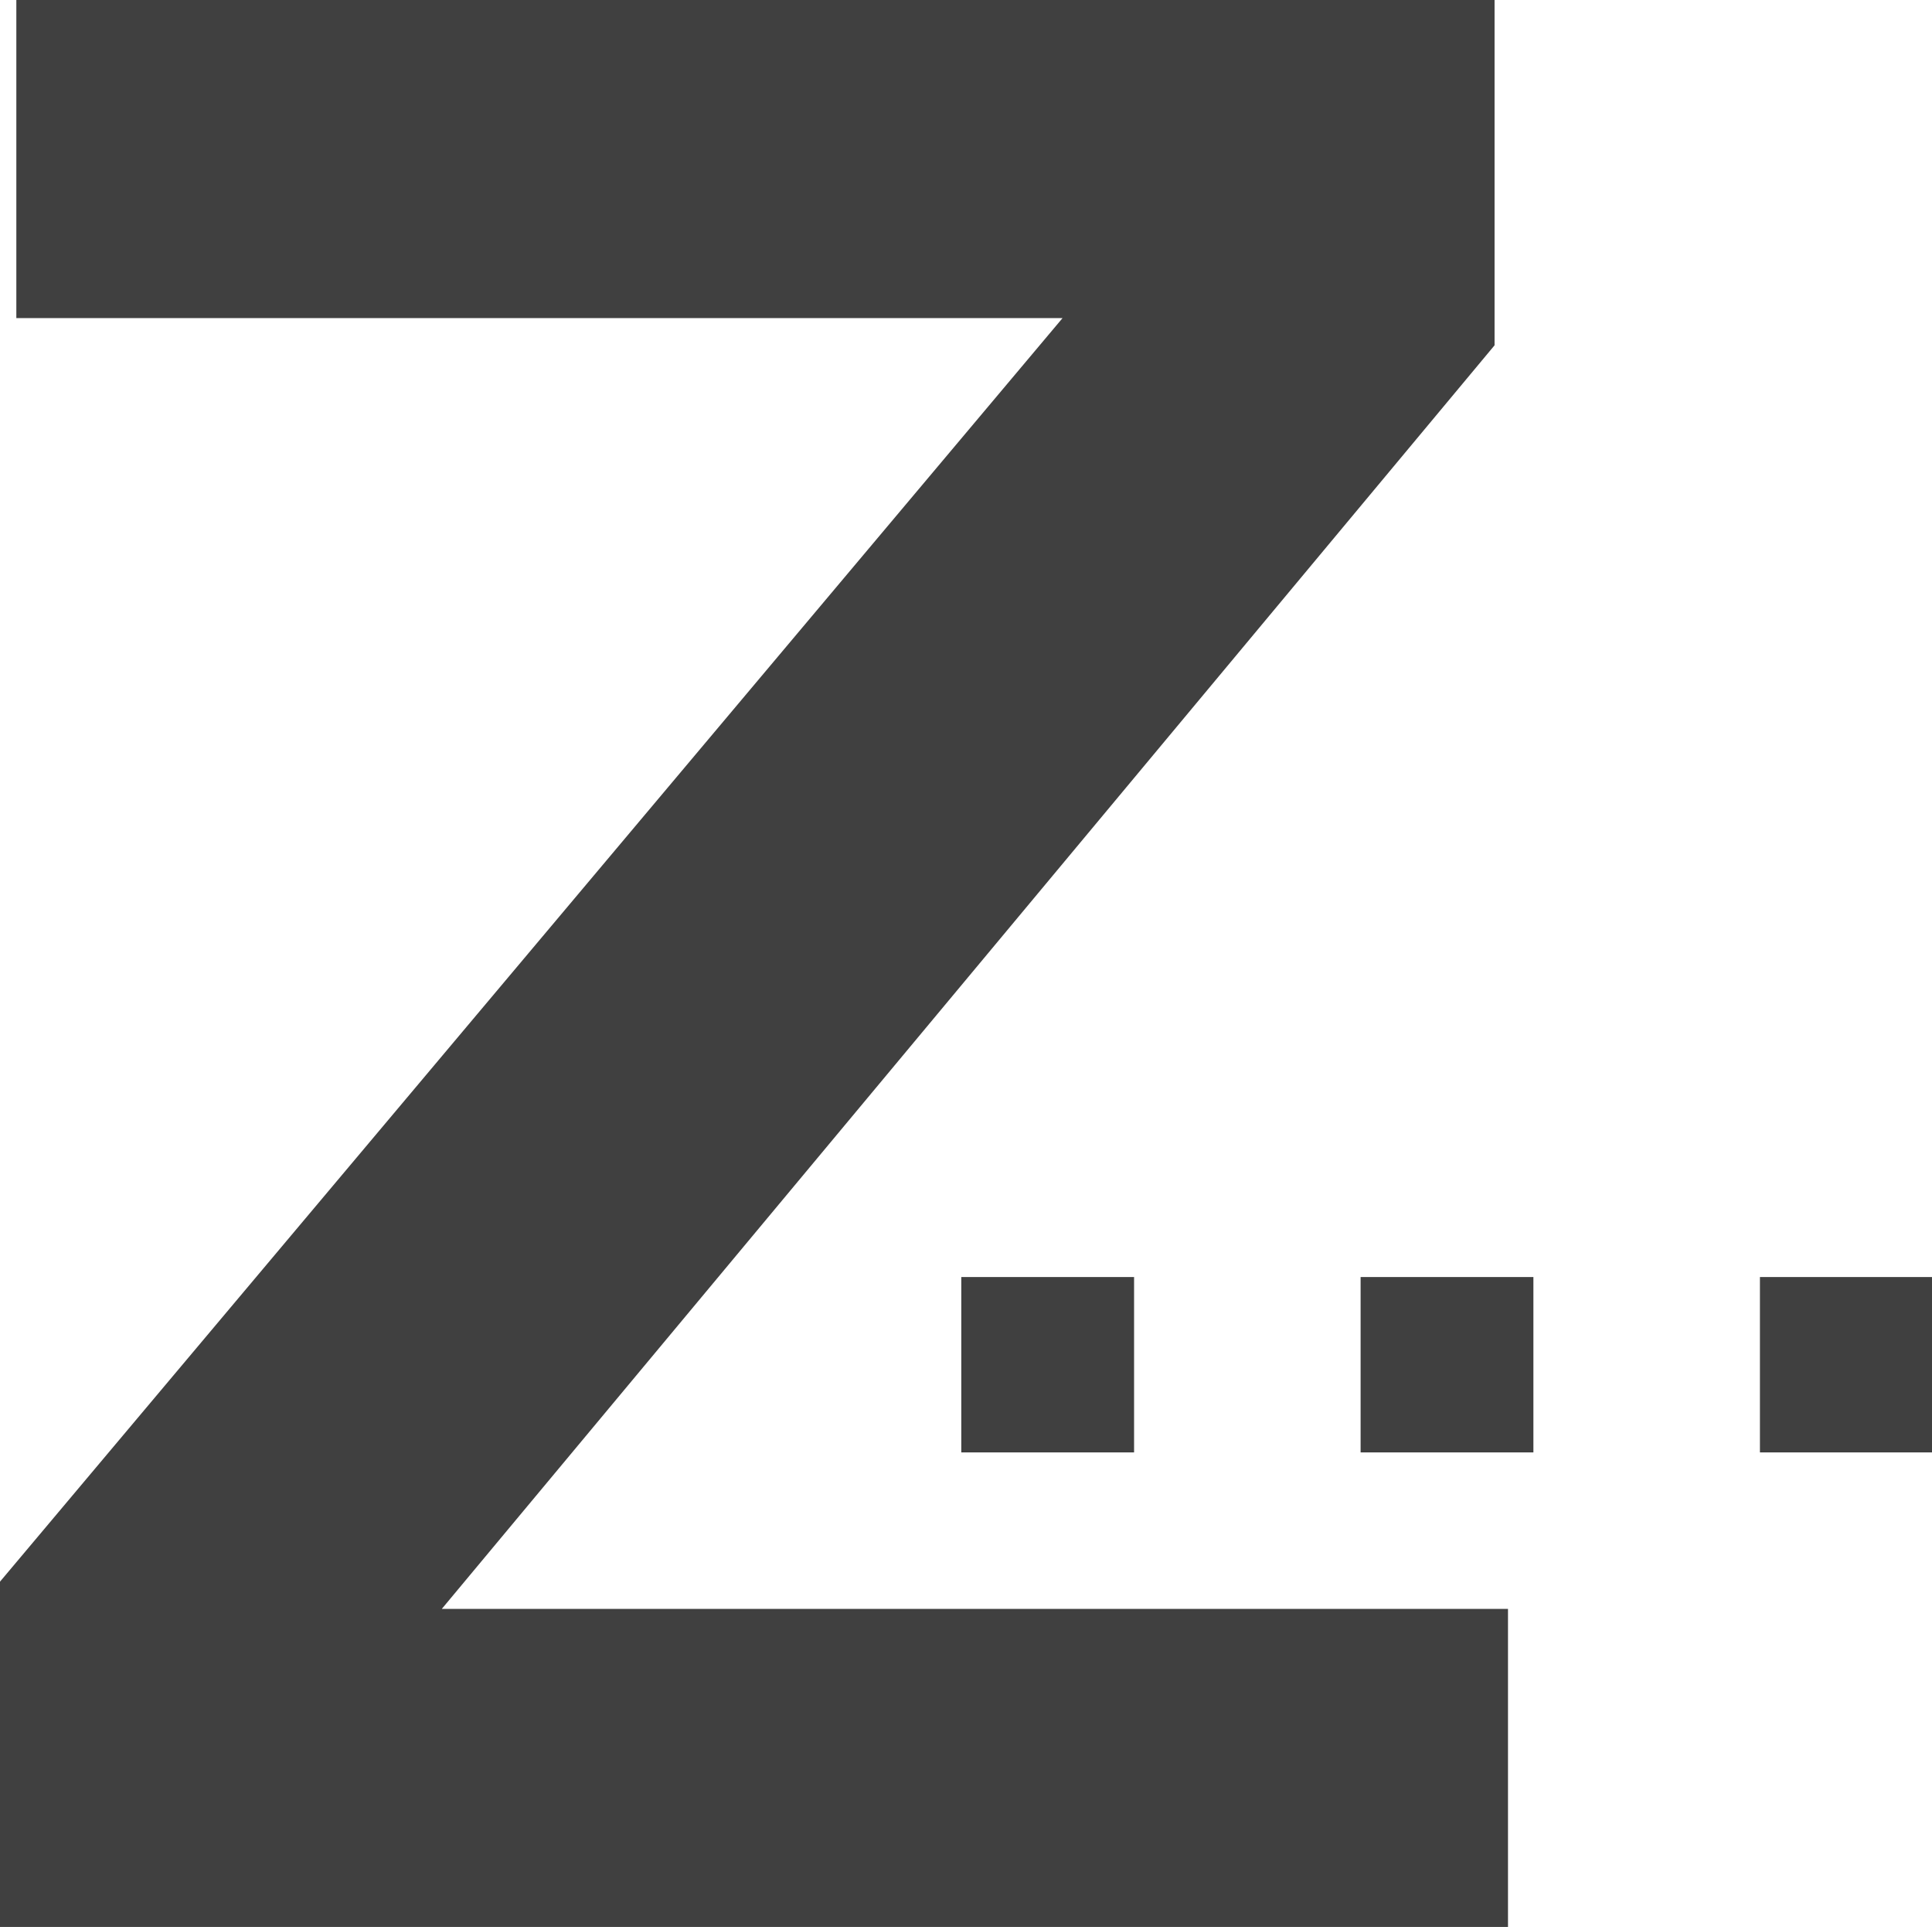
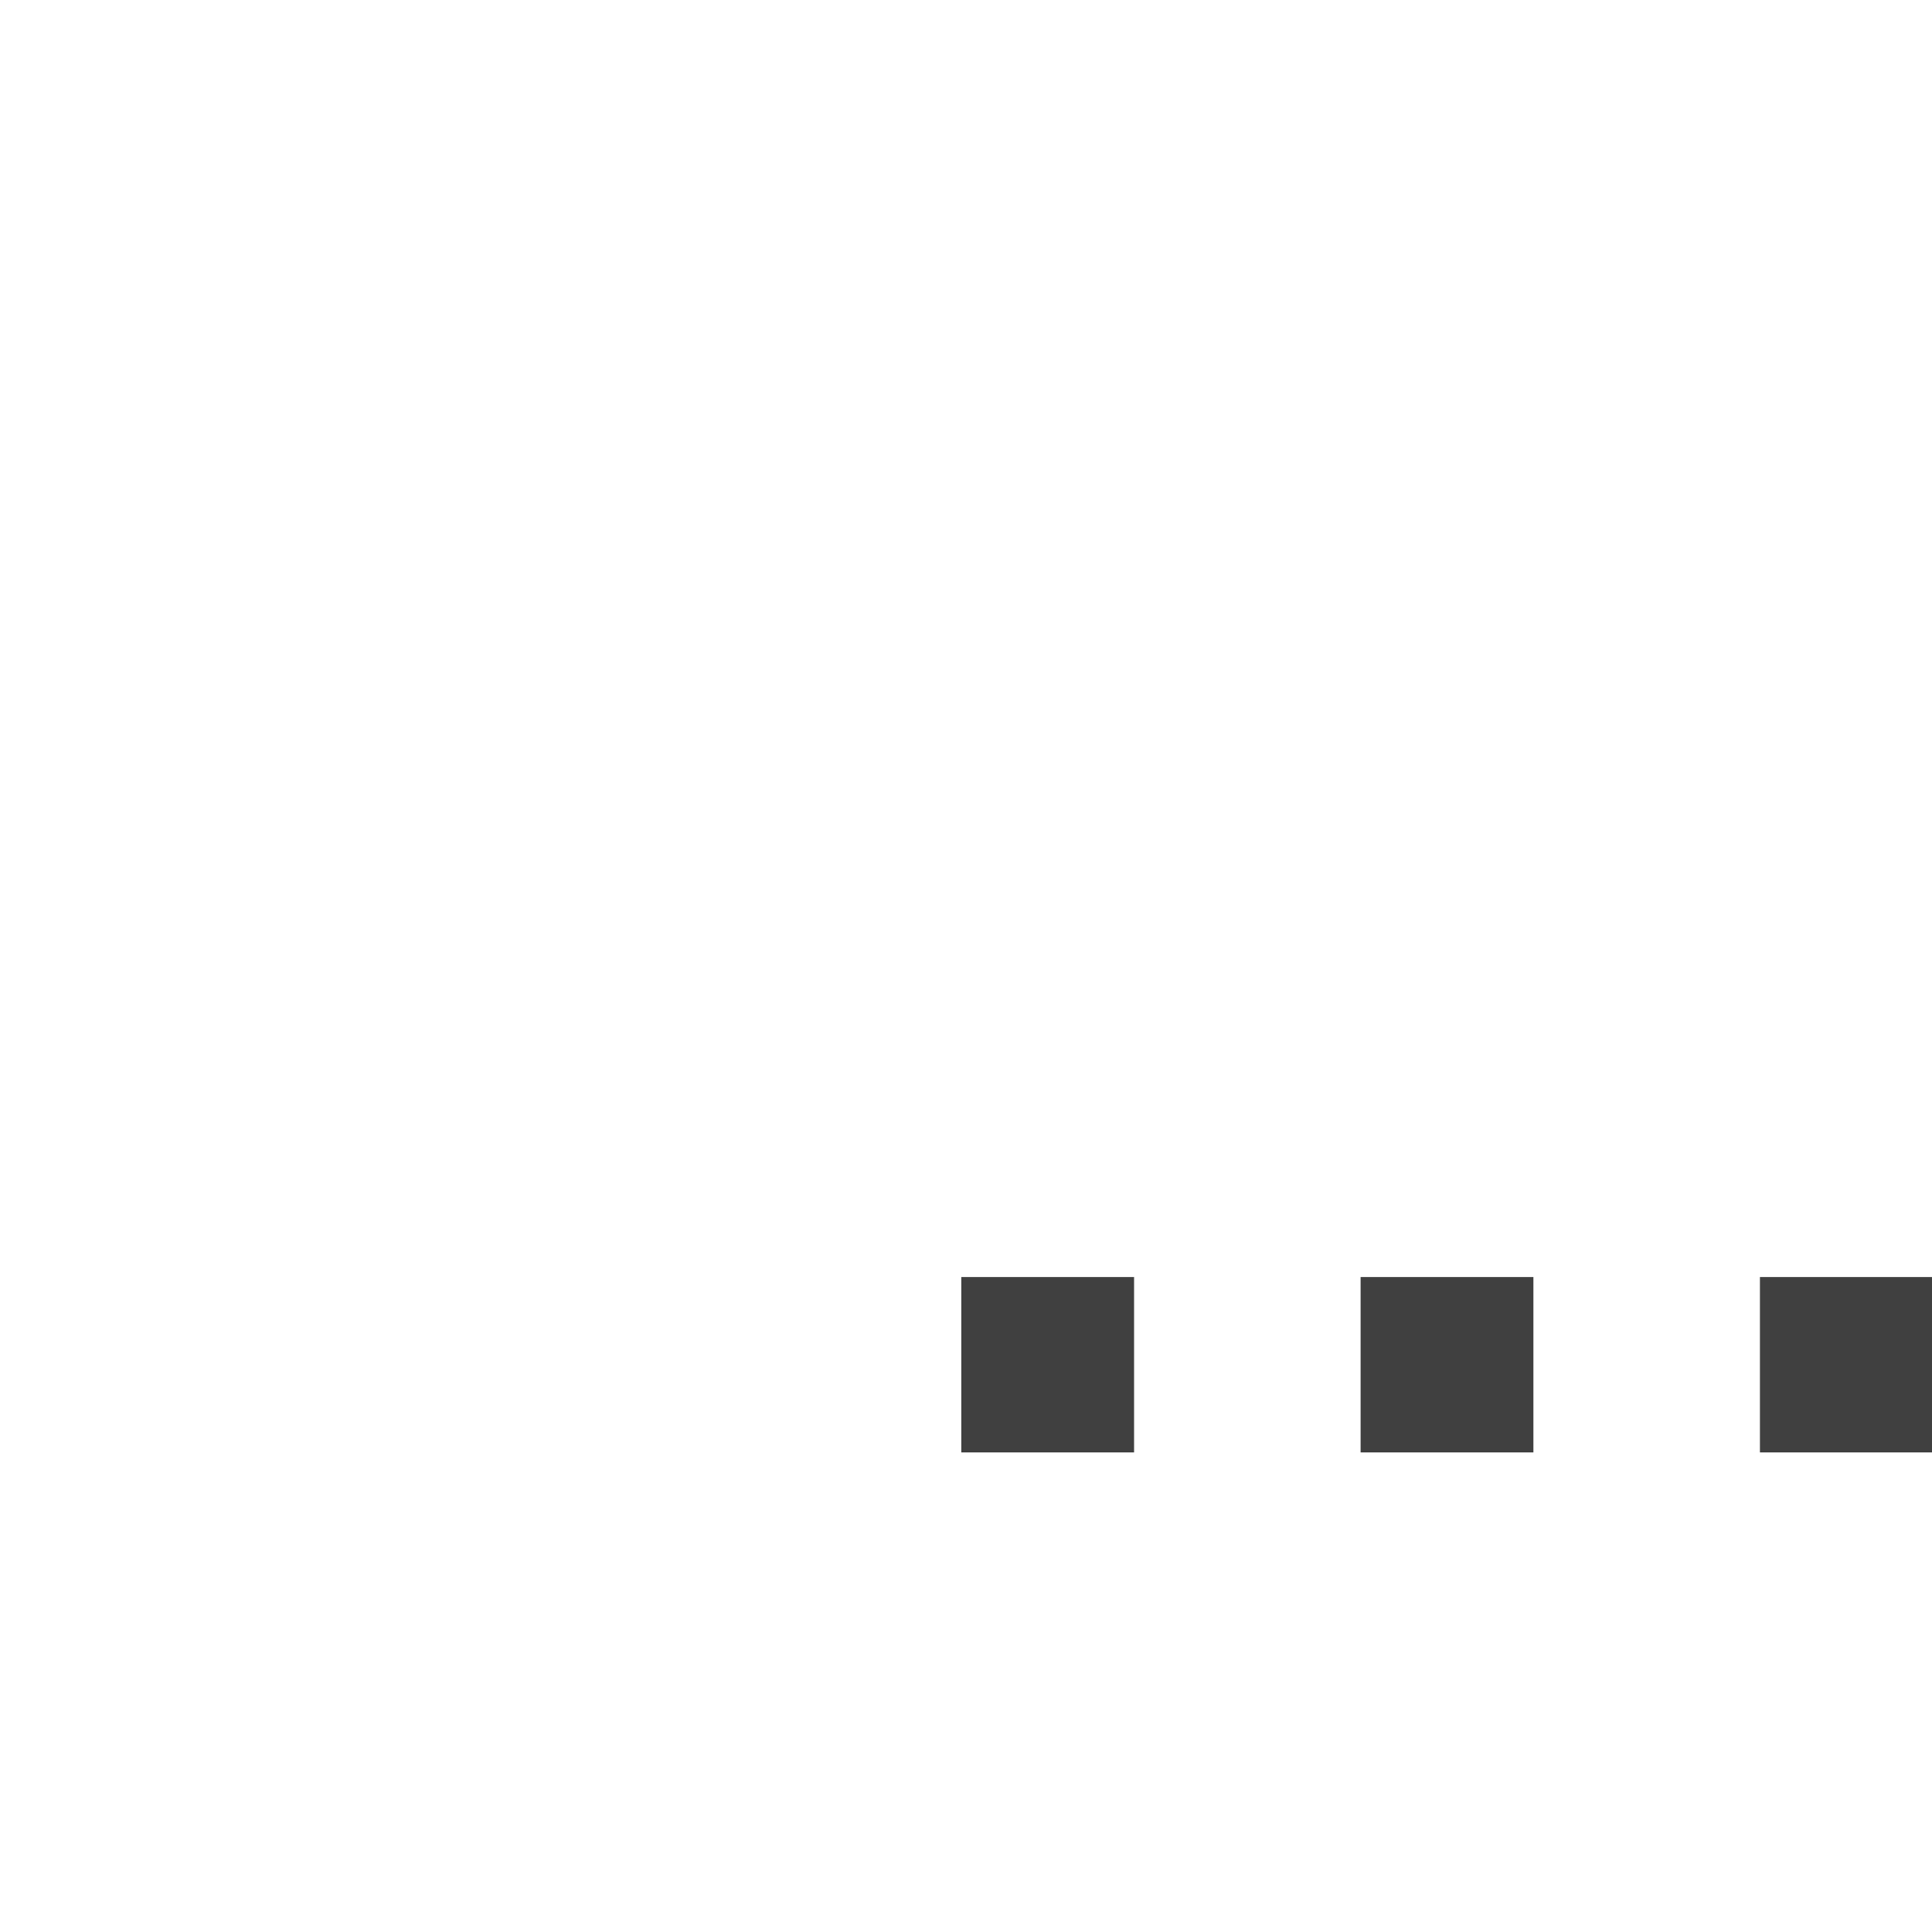
<svg xmlns="http://www.w3.org/2000/svg" id="Z..._et_encore" data-name="Z... et encore" viewBox="0 0 53.22 53.07">
  <defs>
    <style>.cls-1{fill:#404040;}</style>
  </defs>
  <title>z_encore</title>
-   <path class="cls-1" d="M0,53.07V43.56L29.27,8.76H0.45V0H41.17V9.51l-29,34.8H41.54v8.76H0Z" transform="translate(0)" />
  <path class="cls-1" d="M26.48,40V35.17h4.76V40H26.48Zm11,0V35.17h4.76V40H37.47Zm11,0V35.17h4.76V40H48.46Z" transform="translate(0)" />
</svg>